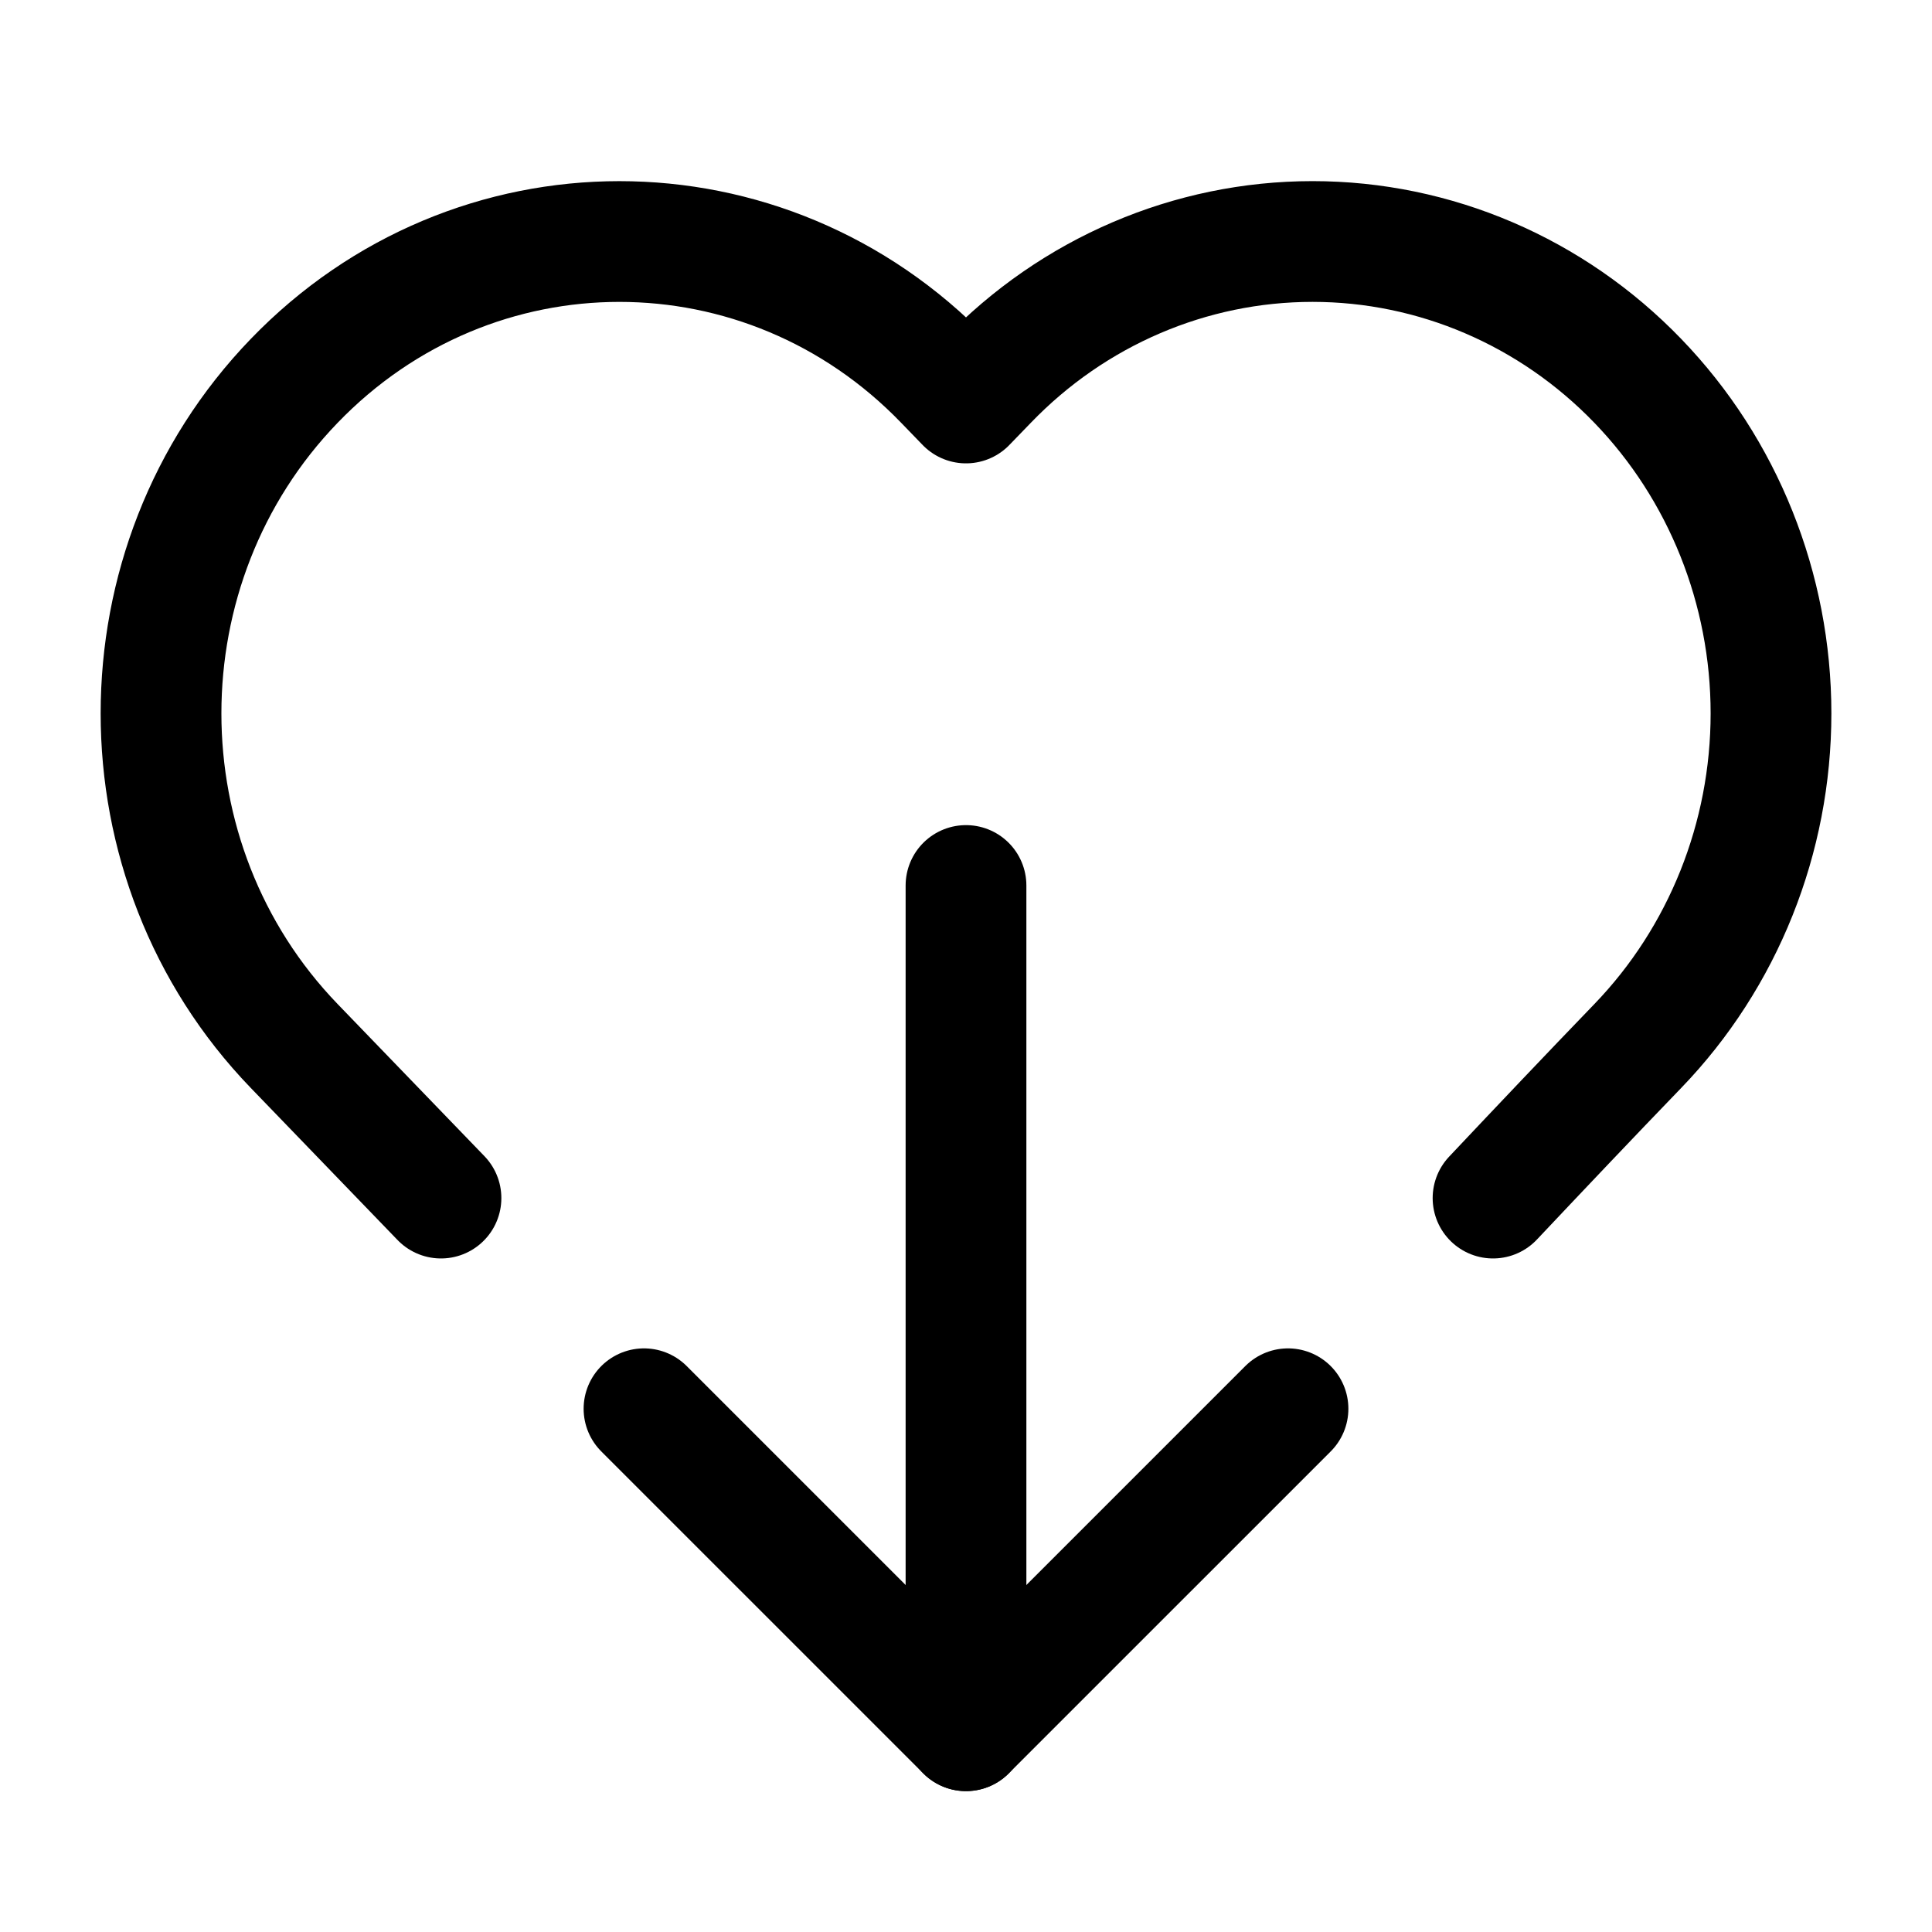
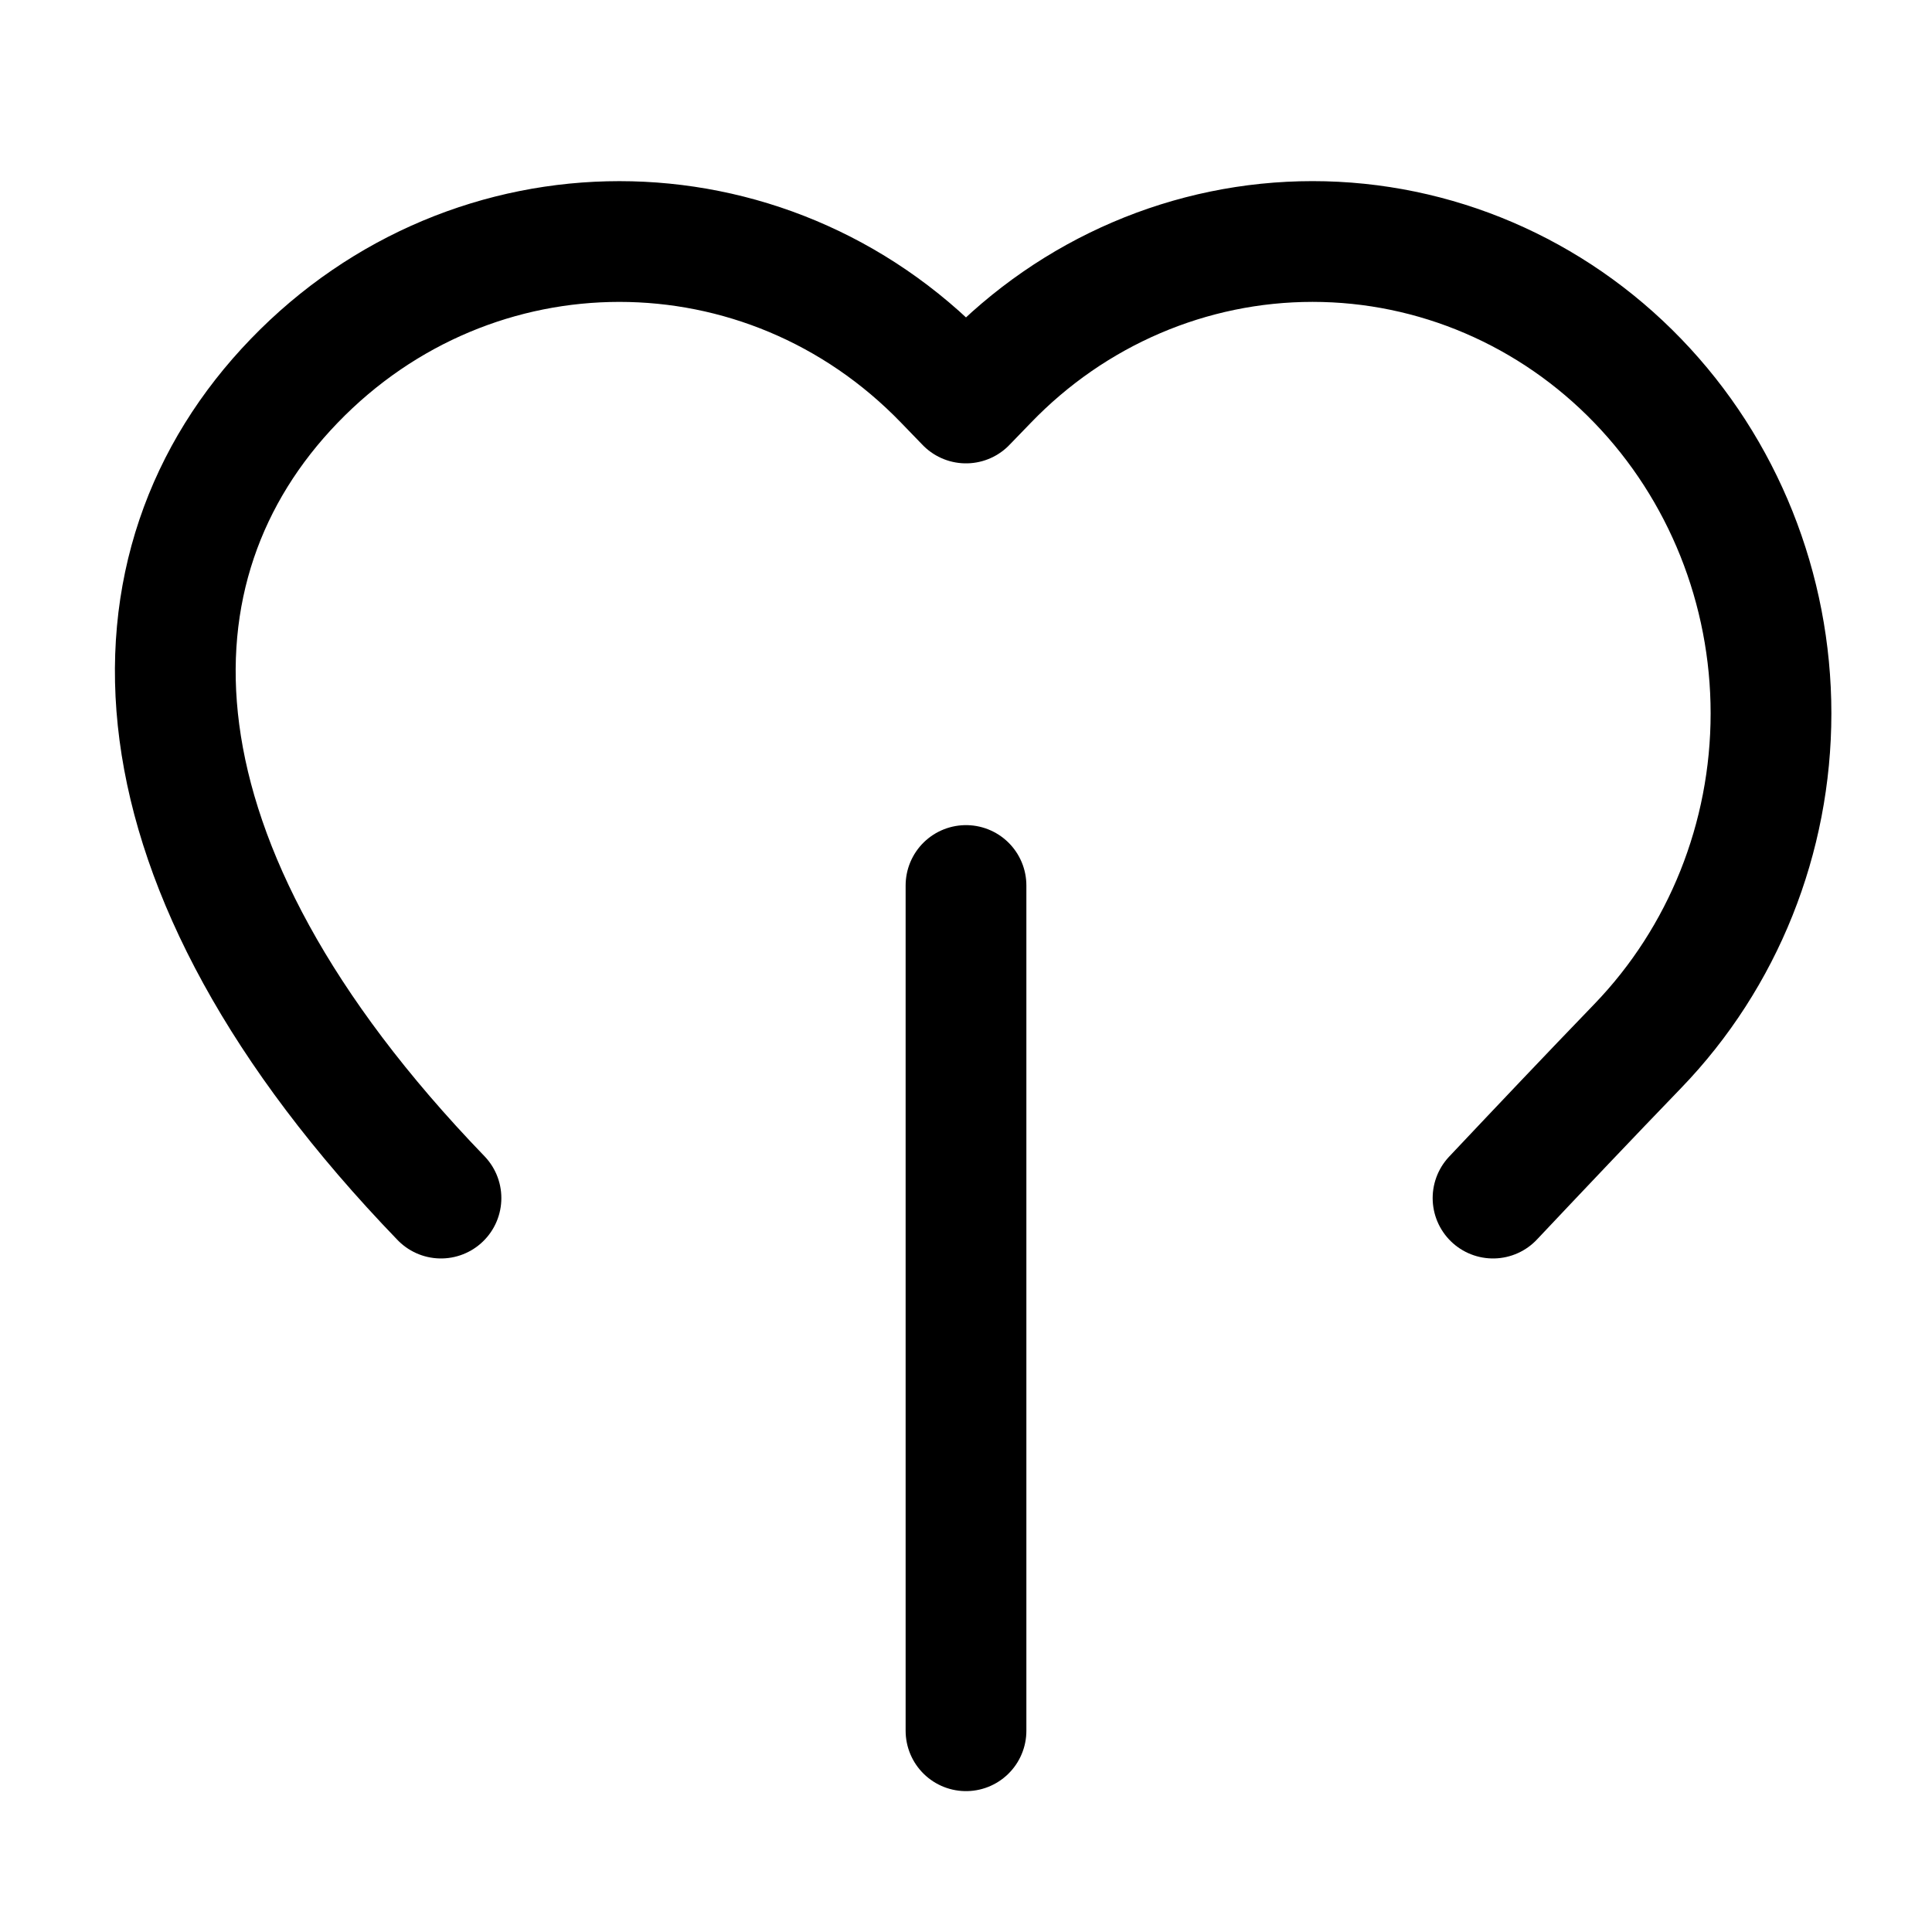
<svg xmlns="http://www.w3.org/2000/svg" width="24" height="24" viewBox="0 0 24 24" stroke-width="1.5" fill="none">
-   <path d="M5.478 14.883L3.654 12.993C1.449 10.707 1.449 7.017 3.654 4.732C5.88 2.423 9.508 2.423 11.735 4.732L12 5.006L12.265 4.732C13.332 3.624 14.786 3 16.305 3C17.824 3 19.278 3.624 20.346 4.732C21.406 5.83 22 7.316 22 8.862C22 10.409 21.406 11.894 20.346 12.993C19.743 13.618 19.144 14.25 18.547 14.883" stroke="currentColor" stroke-linecap="round" stroke-linejoin="round" />
+   <path d="M5.478 14.883C1.449 10.707 1.449 7.017 3.654 4.732C5.88 2.423 9.508 2.423 11.735 4.732L12 5.006L12.265 4.732C13.332 3.624 14.786 3 16.305 3C17.824 3 19.278 3.624 20.346 4.732C21.406 5.83 22 7.316 22 8.862C22 10.409 21.406 11.894 20.346 12.993C19.743 13.618 19.144 14.25 18.547 14.883" stroke="currentColor" stroke-linecap="round" stroke-linejoin="round" />
  <path d="M12 21.5V11" stroke="currentColor" stroke-linecap="round" stroke-linejoin="round" />
-   <path d="M16 17.5C14.438 19.062 13.562 19.938 12 21.5C10.438 19.938 9.562 19.062 8 17.5" stroke="currentColor" stroke-linecap="round" stroke-linejoin="round" />
</svg>